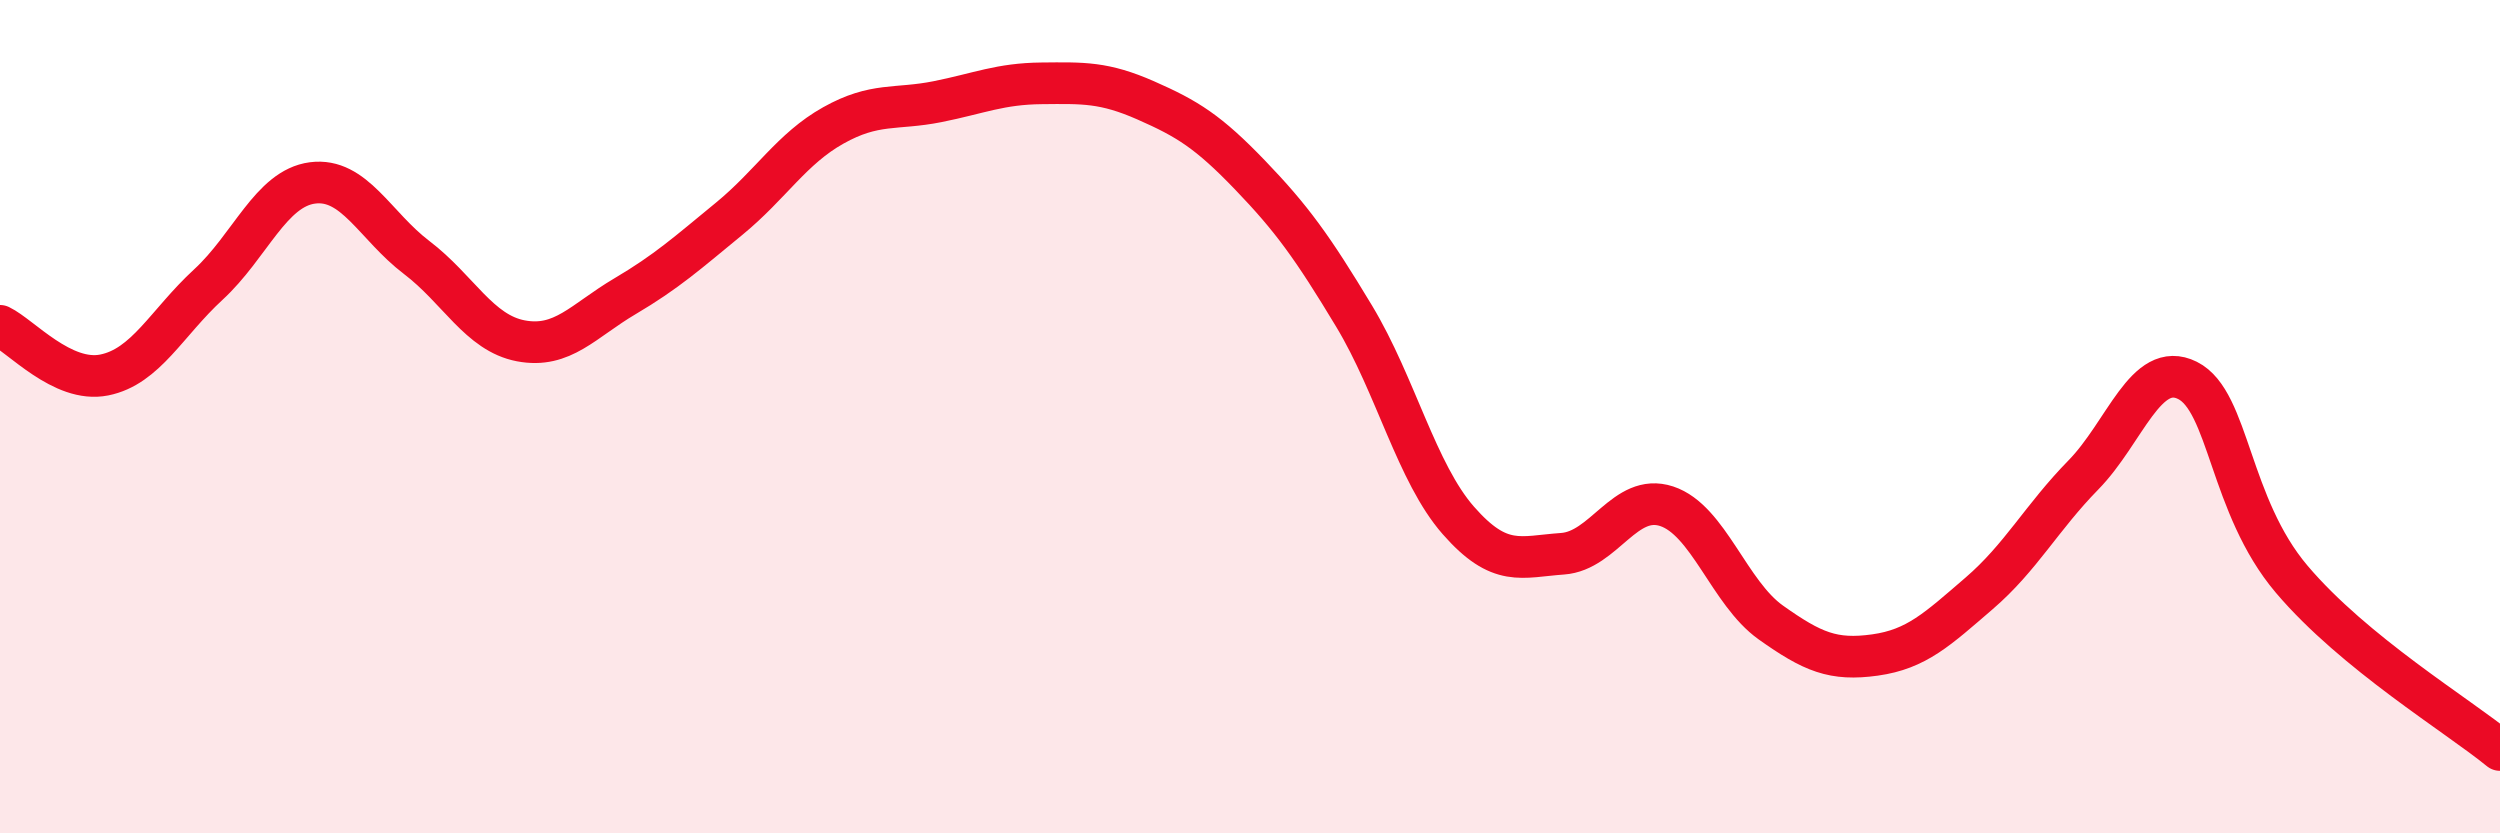
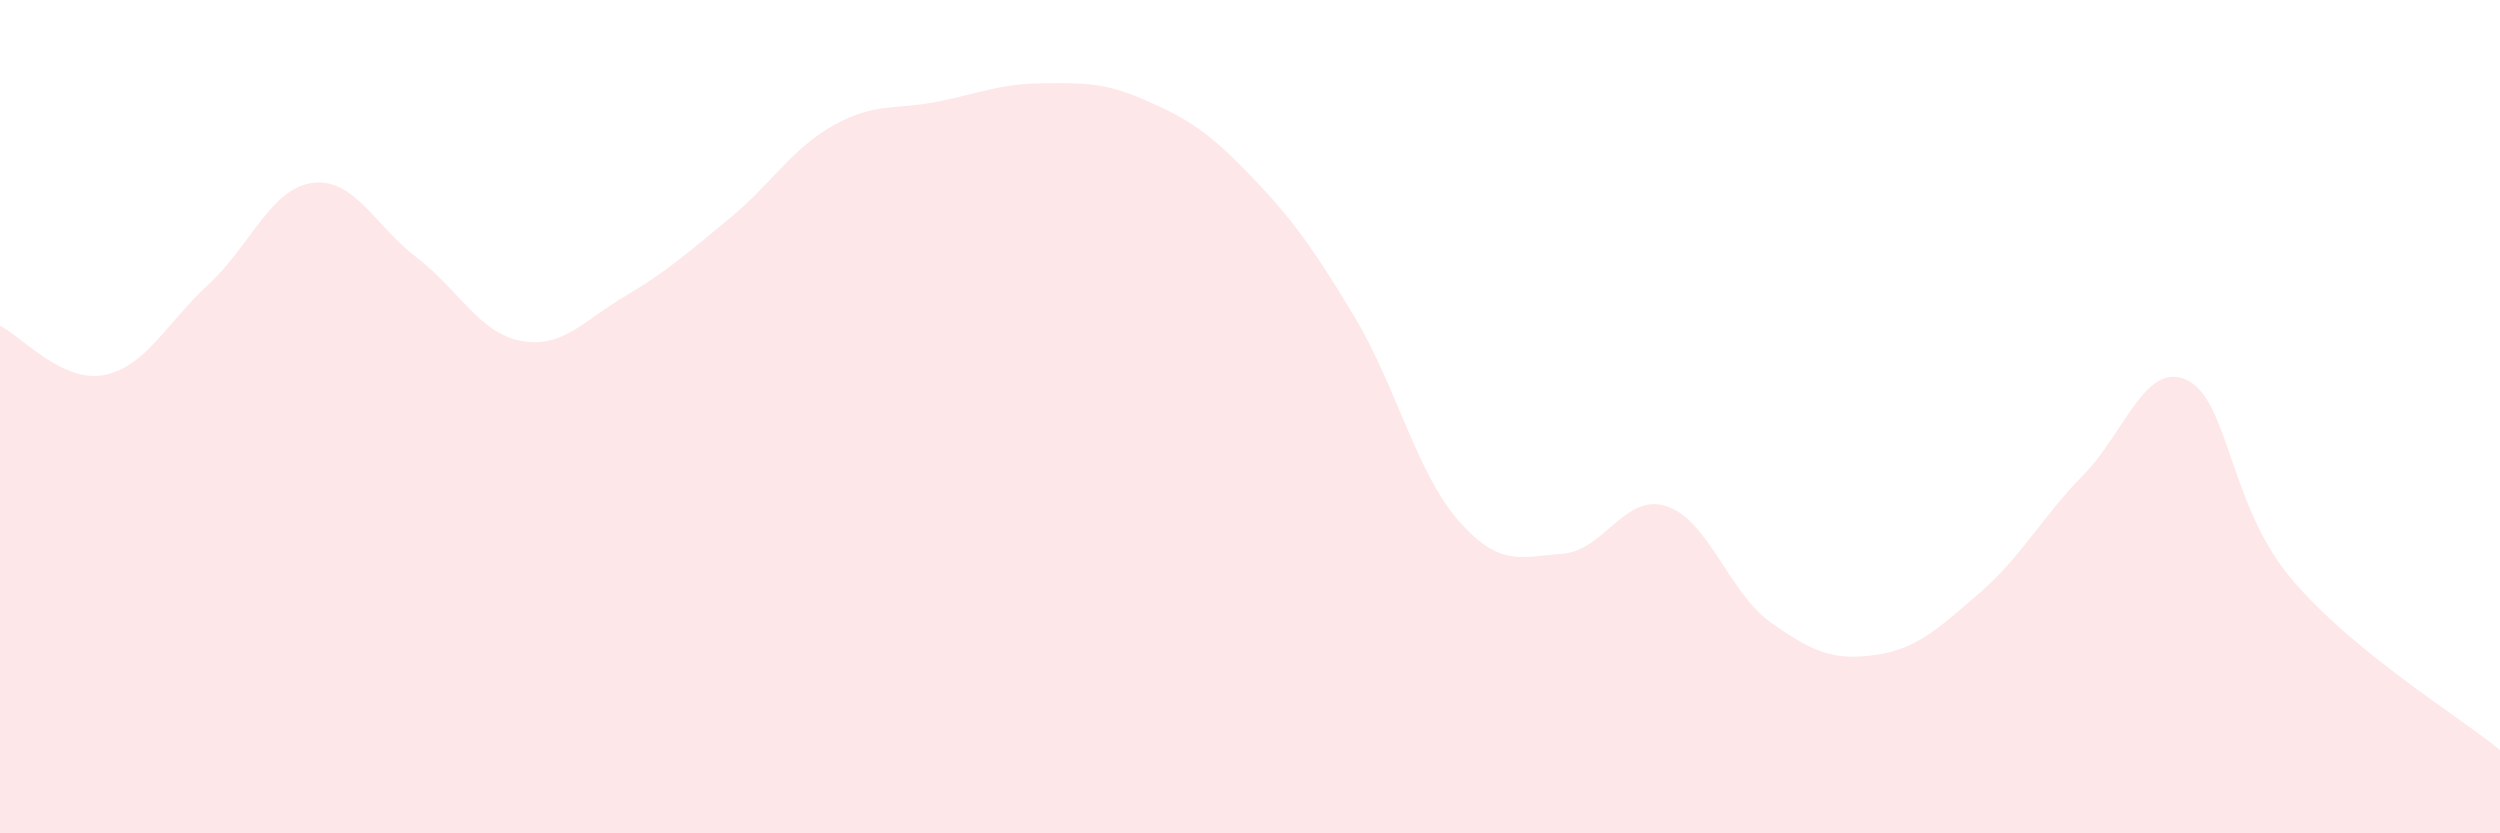
<svg xmlns="http://www.w3.org/2000/svg" width="60" height="20" viewBox="0 0 60 20">
  <path d="M 0,7.82 C 0.5,8.06 1.5,9.2 2.5,9 C 3.5,8.8 4,7.75 5,6.83 C 6,5.91 6.5,4.52 7.5,4.39 C 8.5,4.26 9,5.42 10,6.18 C 11,6.94 11.5,7.99 12.5,8.18 C 13.5,8.37 14,7.7 15,7.11 C 16,6.52 16.5,6.07 17.5,5.25 C 18.5,4.43 19,3.57 20,3.01 C 21,2.45 21.5,2.64 22.5,2.44 C 23.5,2.24 24,2.01 25,2 C 26,1.99 26.5,1.97 27.5,2.41 C 28.5,2.85 29,3.16 30,4.2 C 31,5.24 31.5,5.93 32.5,7.59 C 33.5,9.25 34,11.35 35,12.49 C 36,13.63 36.5,13.36 37.5,13.29 C 38.5,13.22 39,11.82 40,12.15 C 41,12.48 41.5,14.23 42.5,14.94 C 43.5,15.65 44,15.86 45,15.72 C 46,15.58 46.5,15.1 47.5,14.24 C 48.5,13.38 49,12.42 50,11.4 C 51,10.38 51.5,8.63 52.5,9.13 C 53.5,9.63 53.5,12.13 55,13.9 C 56.5,15.67 59,17.18 60,18L60 20L0 20Z" fill="#EB0A25" opacity="0.1" stroke-linecap="round" stroke-linejoin="round" />
-   <path d="M 0,7.82 C 0.5,8.06 1.5,9.2 2.5,9 C 3.5,8.8 4,7.75 5,6.83 C 6,5.91 6.5,4.52 7.5,4.39 C 8.5,4.26 9,5.42 10,6.18 C 11,6.94 11.5,7.99 12.5,8.18 C 13.5,8.37 14,7.7 15,7.11 C 16,6.52 16.5,6.07 17.5,5.25 C 18.5,4.43 19,3.57 20,3.01 C 21,2.45 21.5,2.64 22.5,2.44 C 23.5,2.24 24,2.01 25,2 C 26,1.99 26.5,1.97 27.5,2.41 C 28.5,2.85 29,3.16 30,4.2 C 31,5.24 31.5,5.93 32.5,7.59 C 33.5,9.25 34,11.35 35,12.49 C 36,13.63 36.5,13.36 37.5,13.29 C 38.5,13.22 39,11.82 40,12.15 C 41,12.48 41.5,14.23 42.5,14.94 C 43.5,15.65 44,15.86 45,15.72 C 46,15.58 46.5,15.1 47.5,14.24 C 48.5,13.38 49,12.42 50,11.4 C 51,10.38 51.5,8.63 52.5,9.13 C 53.5,9.63 53.5,12.13 55,13.9 C 56.5,15.67 59,17.18 60,18" stroke="#EB0A25" stroke-width="1" fill="none" stroke-linecap="round" stroke-linejoin="round" />
</svg>